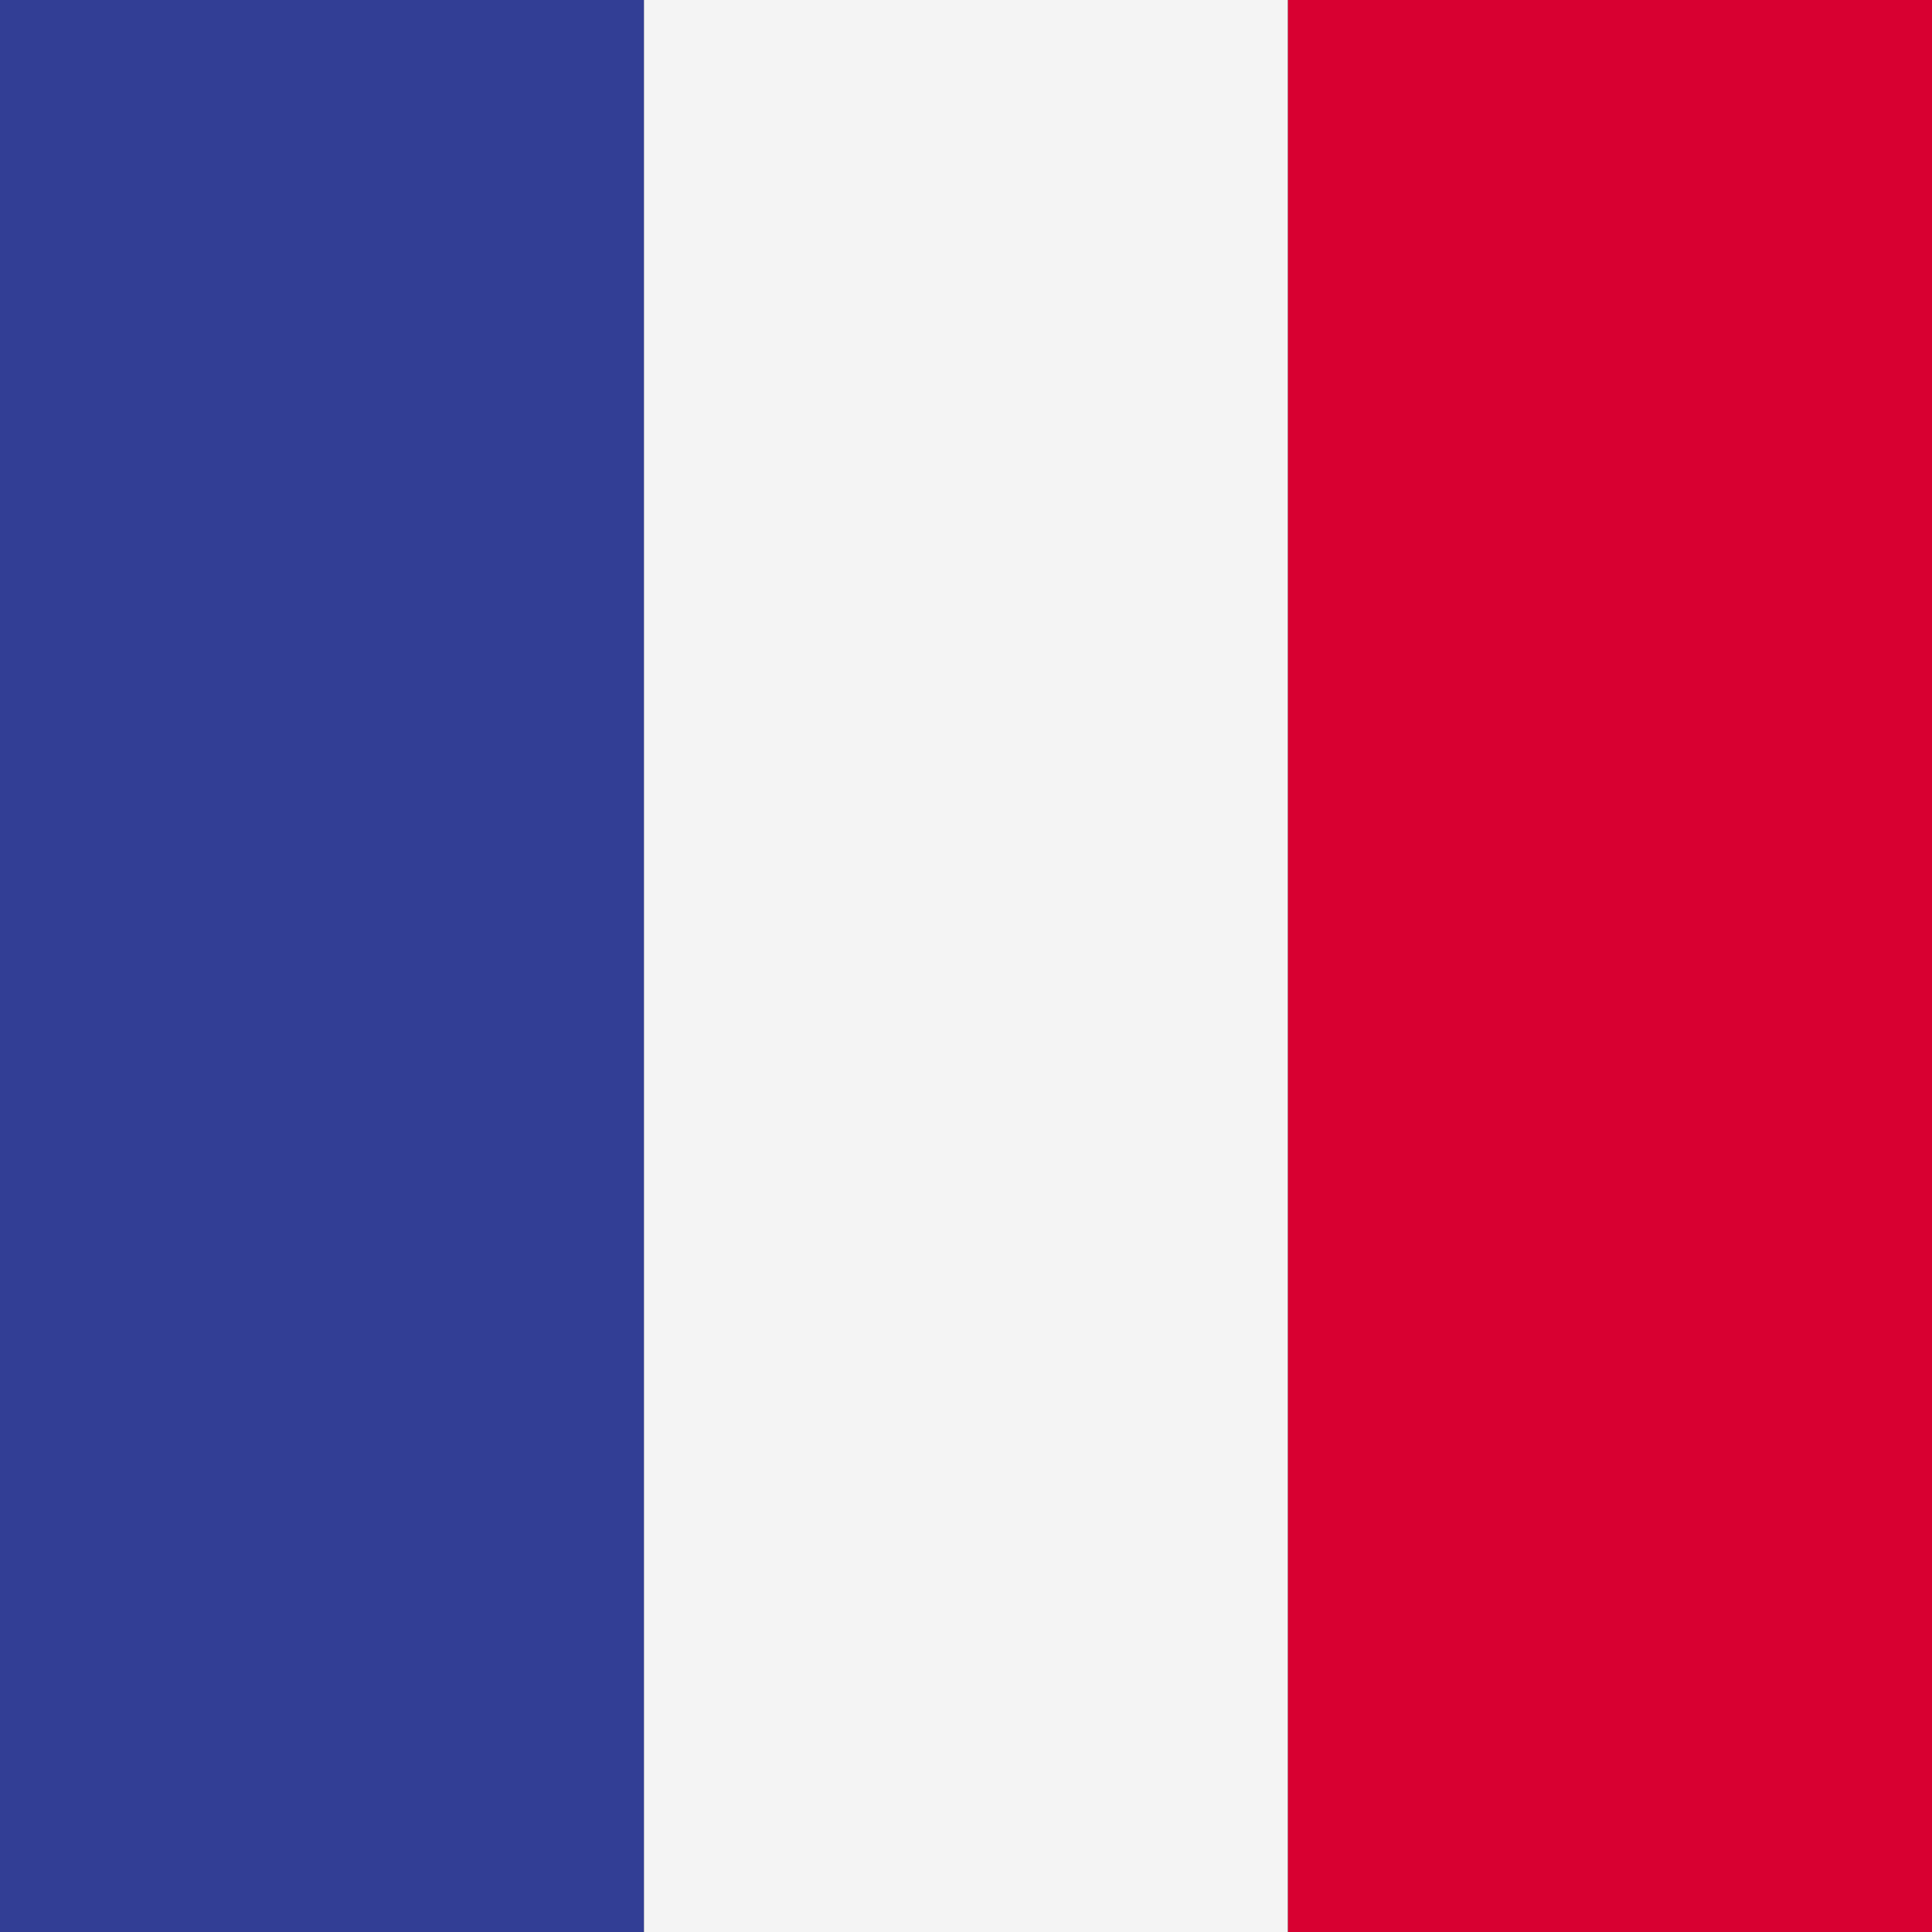
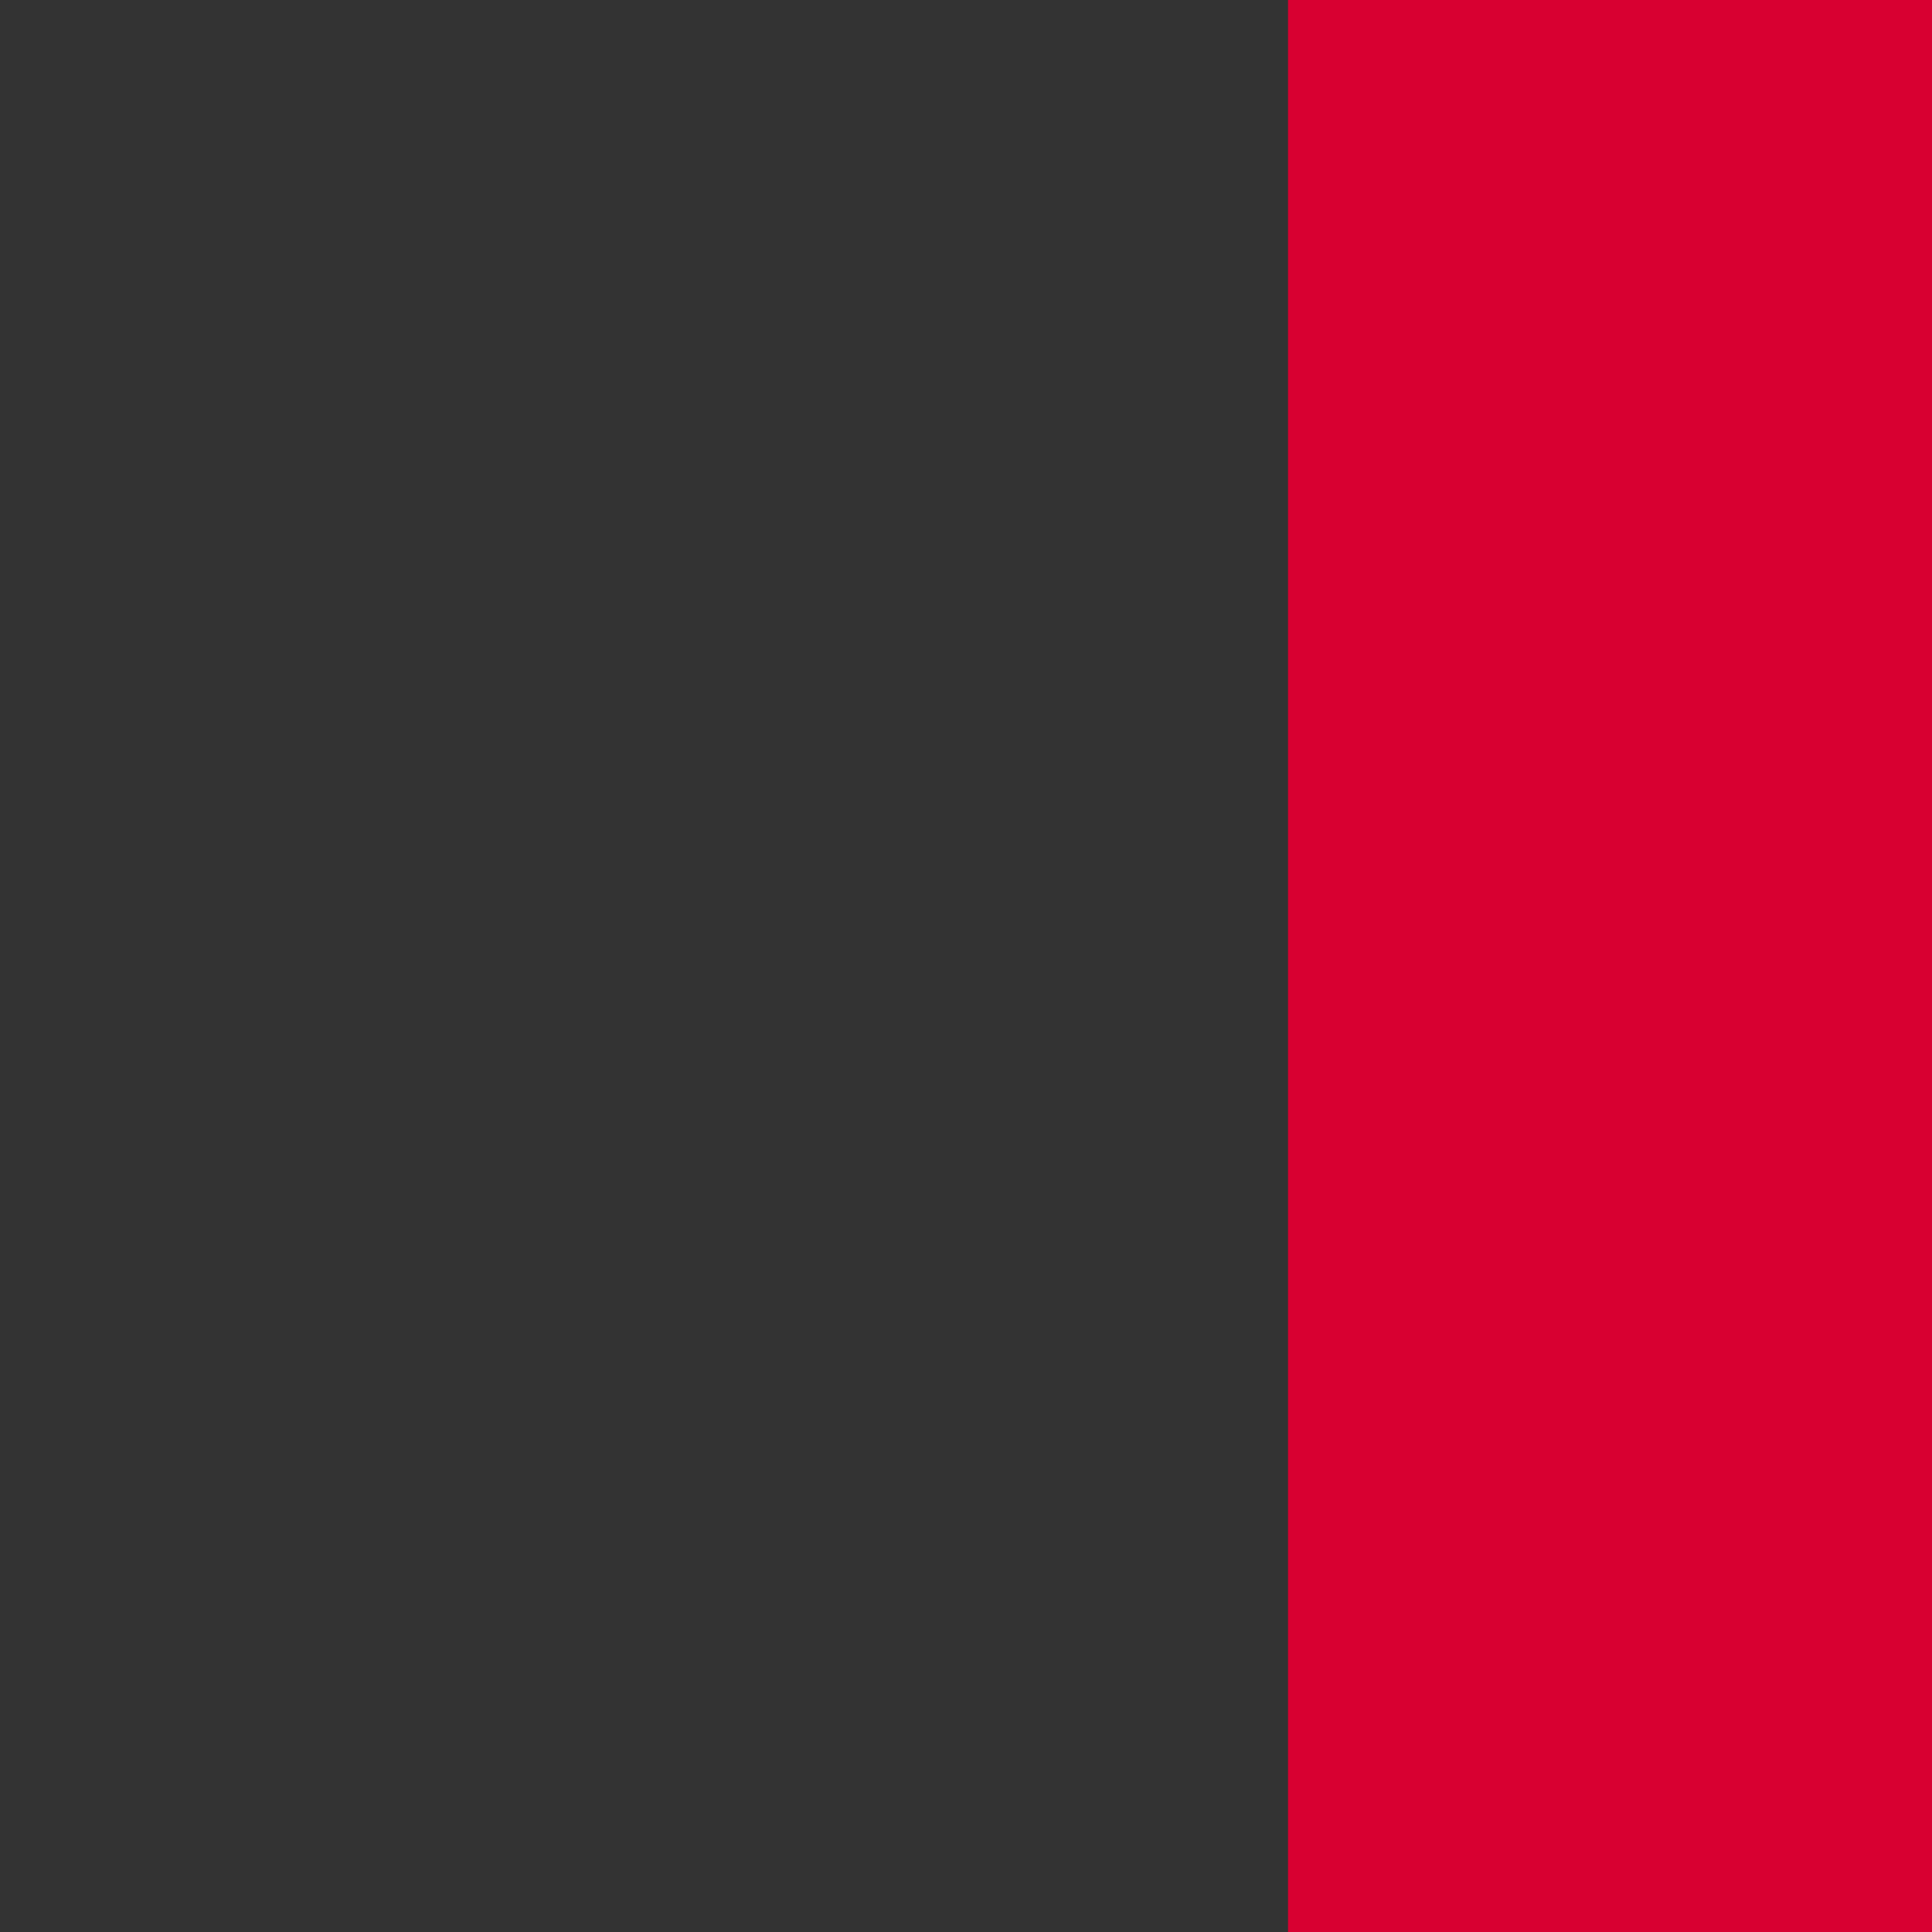
<svg xmlns="http://www.w3.org/2000/svg" id="Layer_1" viewBox="0 0 220 220">
  <rect x="0" y="0" width="220" height="220" fill="#333333" stroke="none" />
  <defs>
    <clipPath id="clippath">
      <rect id="SVGID" width="220" height="220" style="fill: none;" />
    </clipPath>
  </defs>
  <g id="FRANCE">
    <g style="clip-path: url(#clippath);">
-       <rect width="73.33" height="220" style="fill: #323e95;" />
-       <rect x="73.33" width="73.33" height="220" style="fill: #f4f4f4;" />
      <rect x="146.67" width="73.33" height="220" style="fill: #d80031;" />
    </g>
  </g>
</svg>